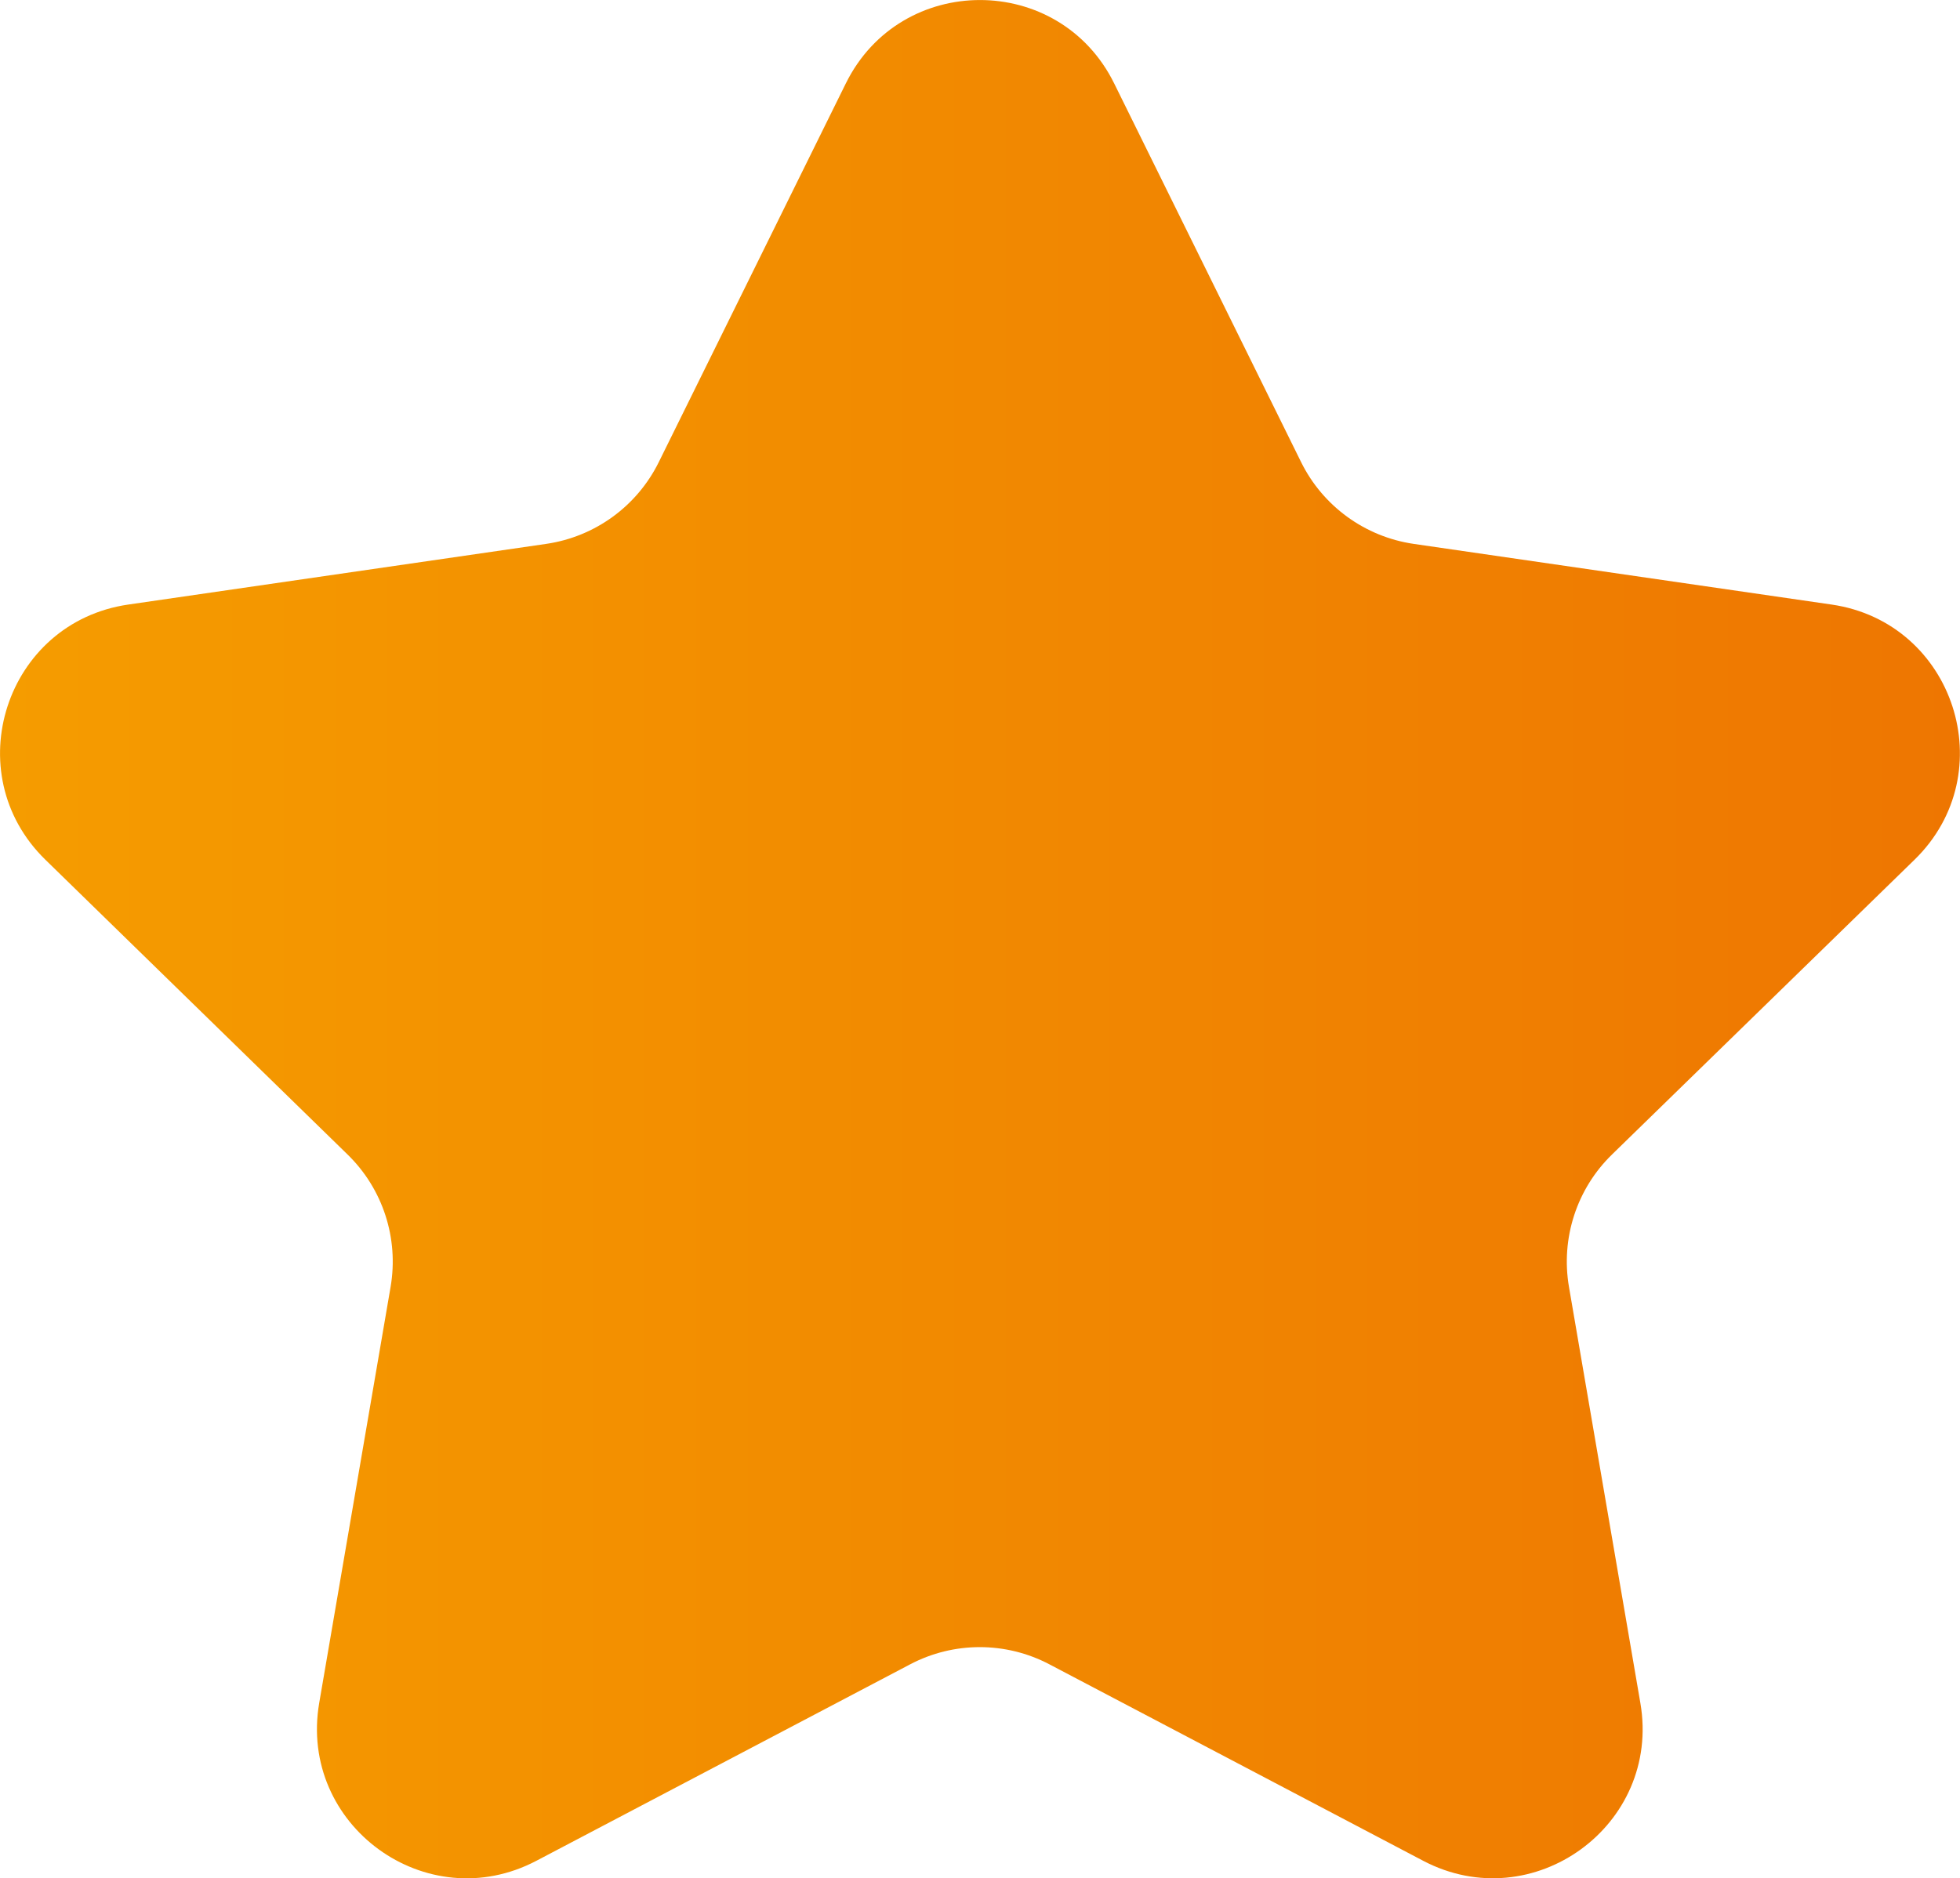
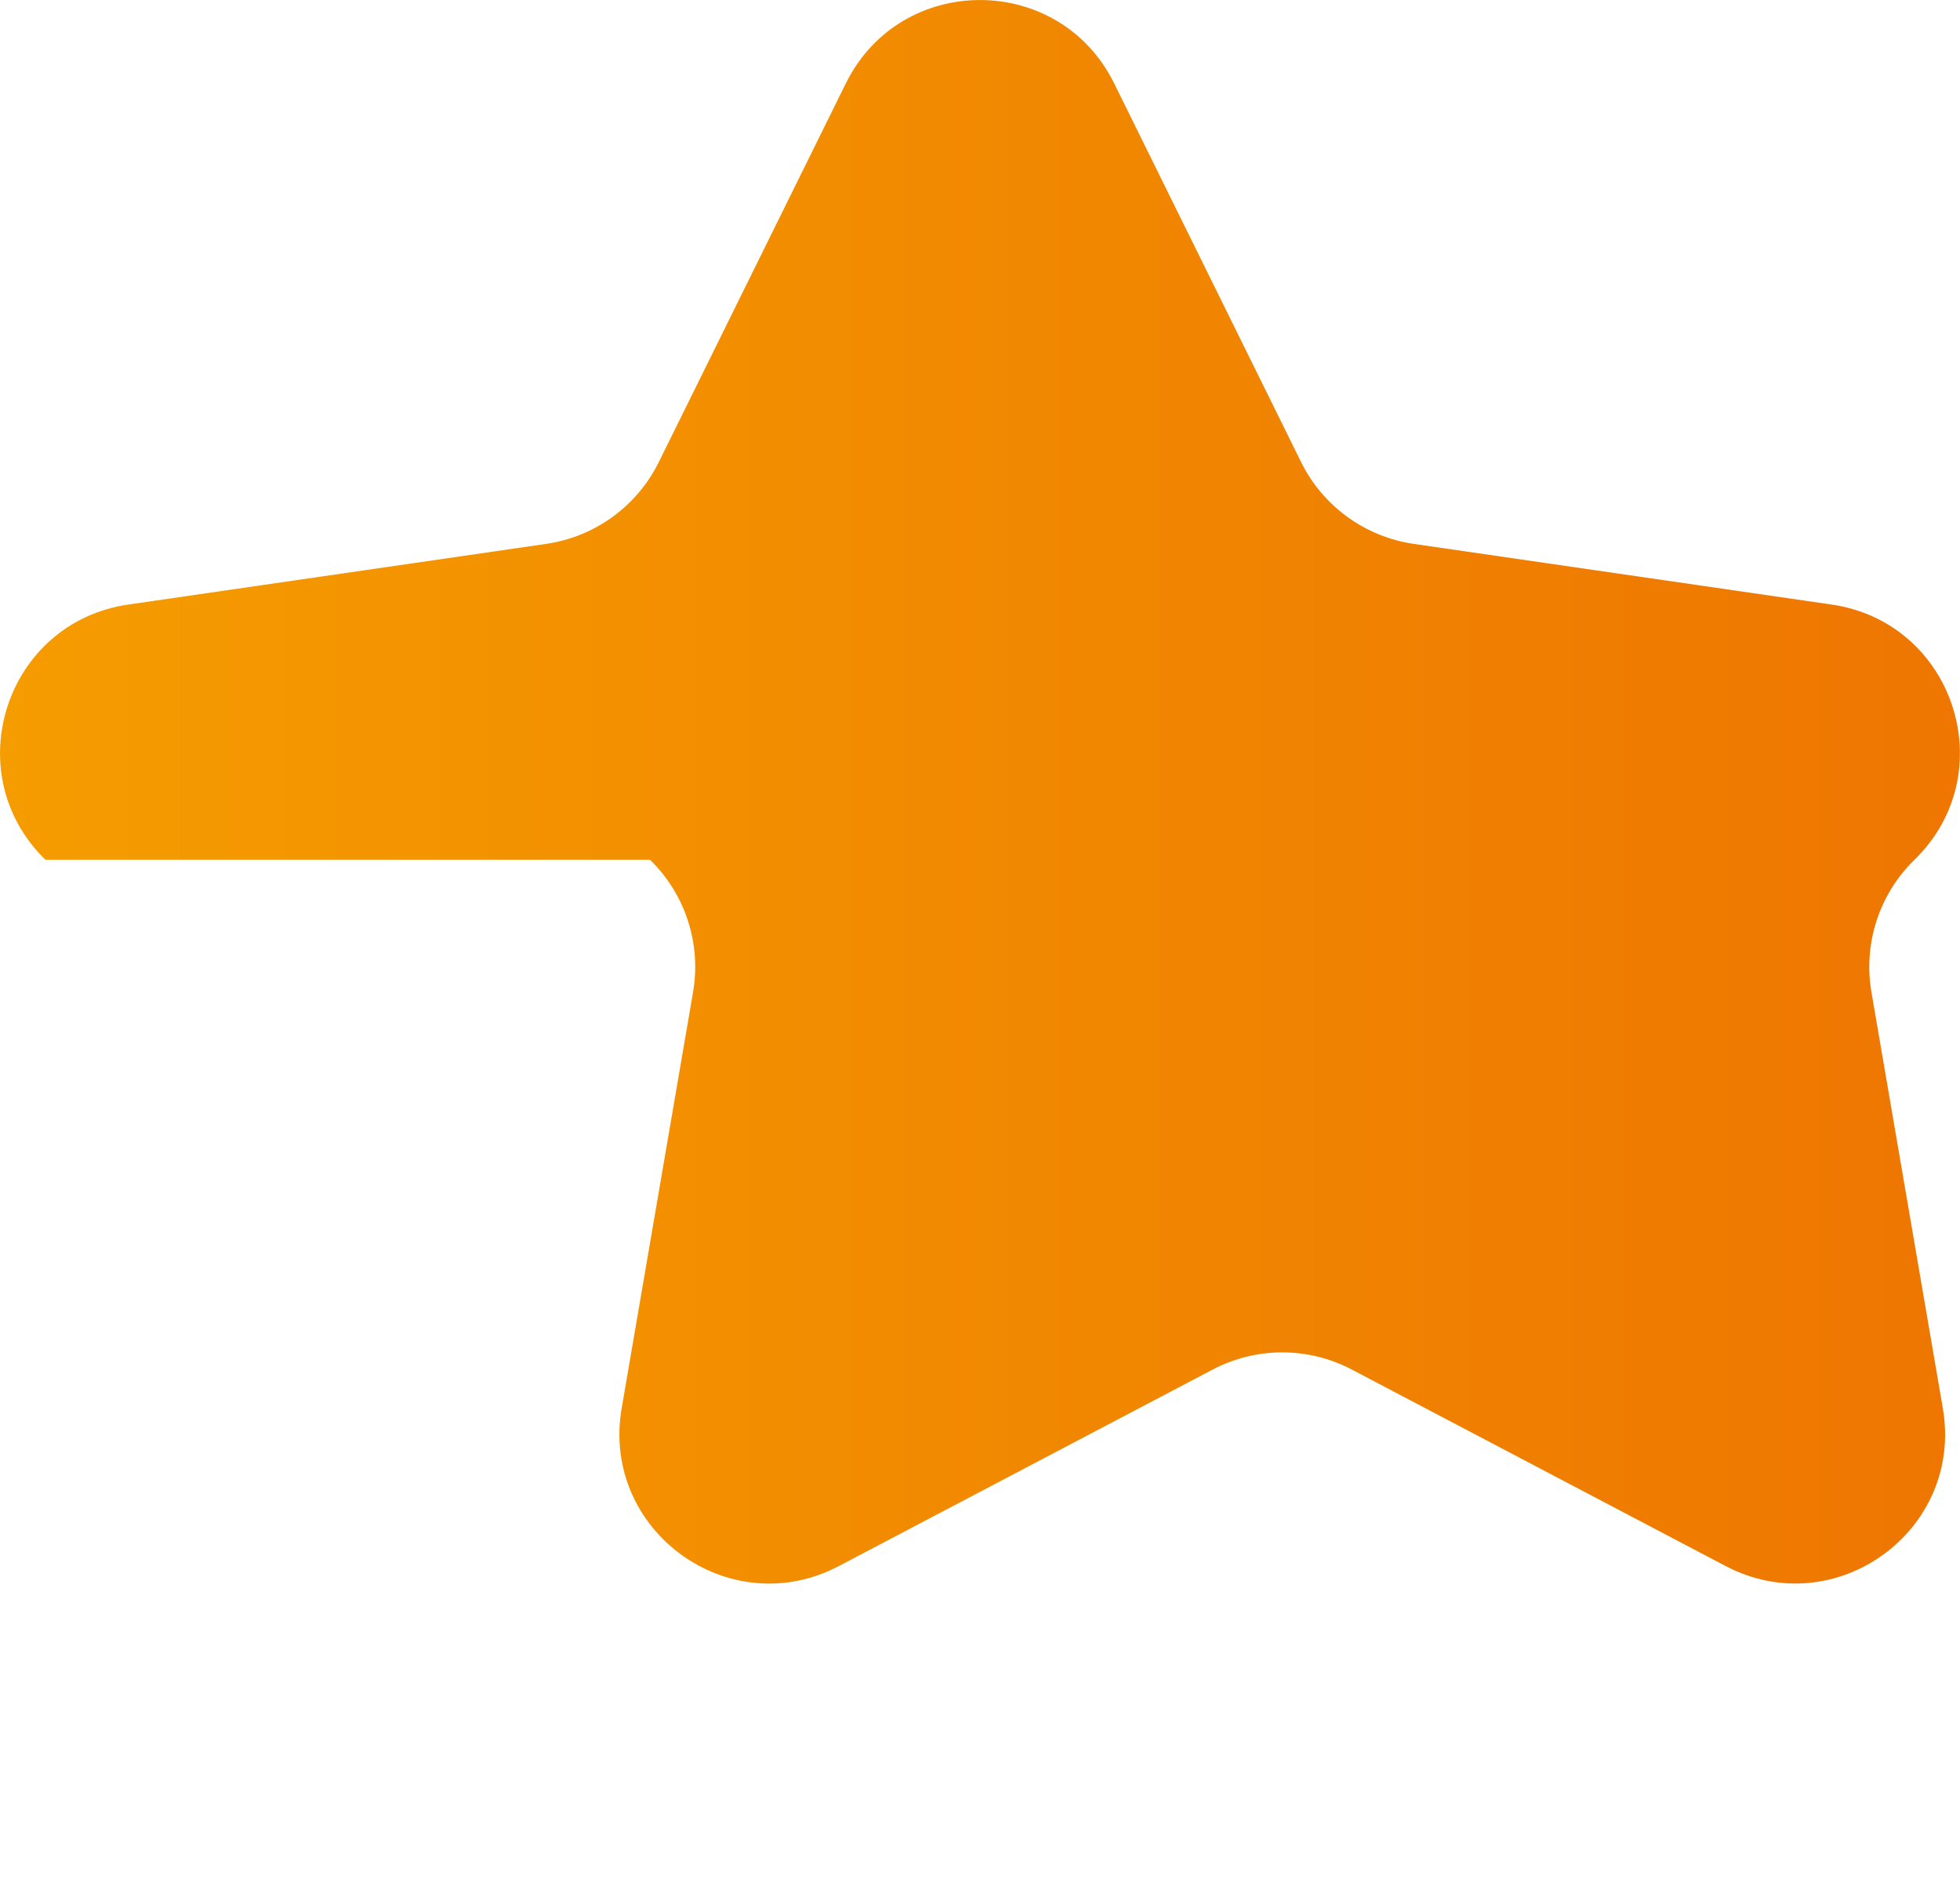
<svg xmlns="http://www.w3.org/2000/svg" id="_Слой_2" data-name="Слой 2" viewBox="0 0 179.24 171.81">
  <defs>
    <style> .cls-1 { fill: url(#GradientFill_1); } </style>
    <linearGradient id="GradientFill_1" data-name="GradientFill 1" x1="0" y1="85.9" x2="179.24" y2="85.9" gradientUnits="userSpaceOnUse">
      <stop offset="0" stop-color="#f59c00" />
      <stop offset="1" stop-color="#ee7601" />
    </linearGradient>
  </defs>
  <g id="_Слой_1-2" data-name="Слой 1">
-     <path class="cls-1" d="M101.89,7.63l17.09,34.63c1.99,4.04,5.85,6.84,10.3,7.49l38.22,5.55c11.22,1.63,15.71,15.42,7.58,23.34l-27.66,26.96c-3.23,3.14-4.7,7.67-3.94,12.11l6.53,38.07c1.92,11.18-9.82,19.7-19.86,14.43l-34.18-17.97c-3.99-2.1-8.75-2.1-12.74,0l-34.18,17.97c-10.04,5.28-21.77-3.25-19.86-14.43l6.53-38.07c.76-4.44-.71-8.97-3.94-12.11L4.15,78.64c-8.12-7.92-3.64-21.71,7.58-23.34l38.22-5.55c4.46-.65,8.31-3.45,10.3-7.49L77.35,7.63c5.02-10.17,19.52-10.17,24.54,0Z" />
+     <path class="cls-1" d="M101.89,7.63l17.09,34.63c1.99,4.04,5.85,6.84,10.3,7.49l38.22,5.55c11.22,1.63,15.71,15.42,7.58,23.34c-3.23,3.14-4.7,7.67-3.94,12.11l6.53,38.07c1.92,11.18-9.82,19.7-19.86,14.43l-34.18-17.97c-3.99-2.1-8.75-2.1-12.74,0l-34.18,17.97c-10.04,5.28-21.77-3.25-19.86-14.43l6.53-38.07c.76-4.44-.71-8.97-3.94-12.11L4.15,78.64c-8.12-7.92-3.64-21.71,7.58-23.34l38.22-5.55c4.46-.65,8.31-3.45,10.3-7.49L77.35,7.63c5.02-10.17,19.52-10.17,24.54,0Z" />
  </g>
</svg>